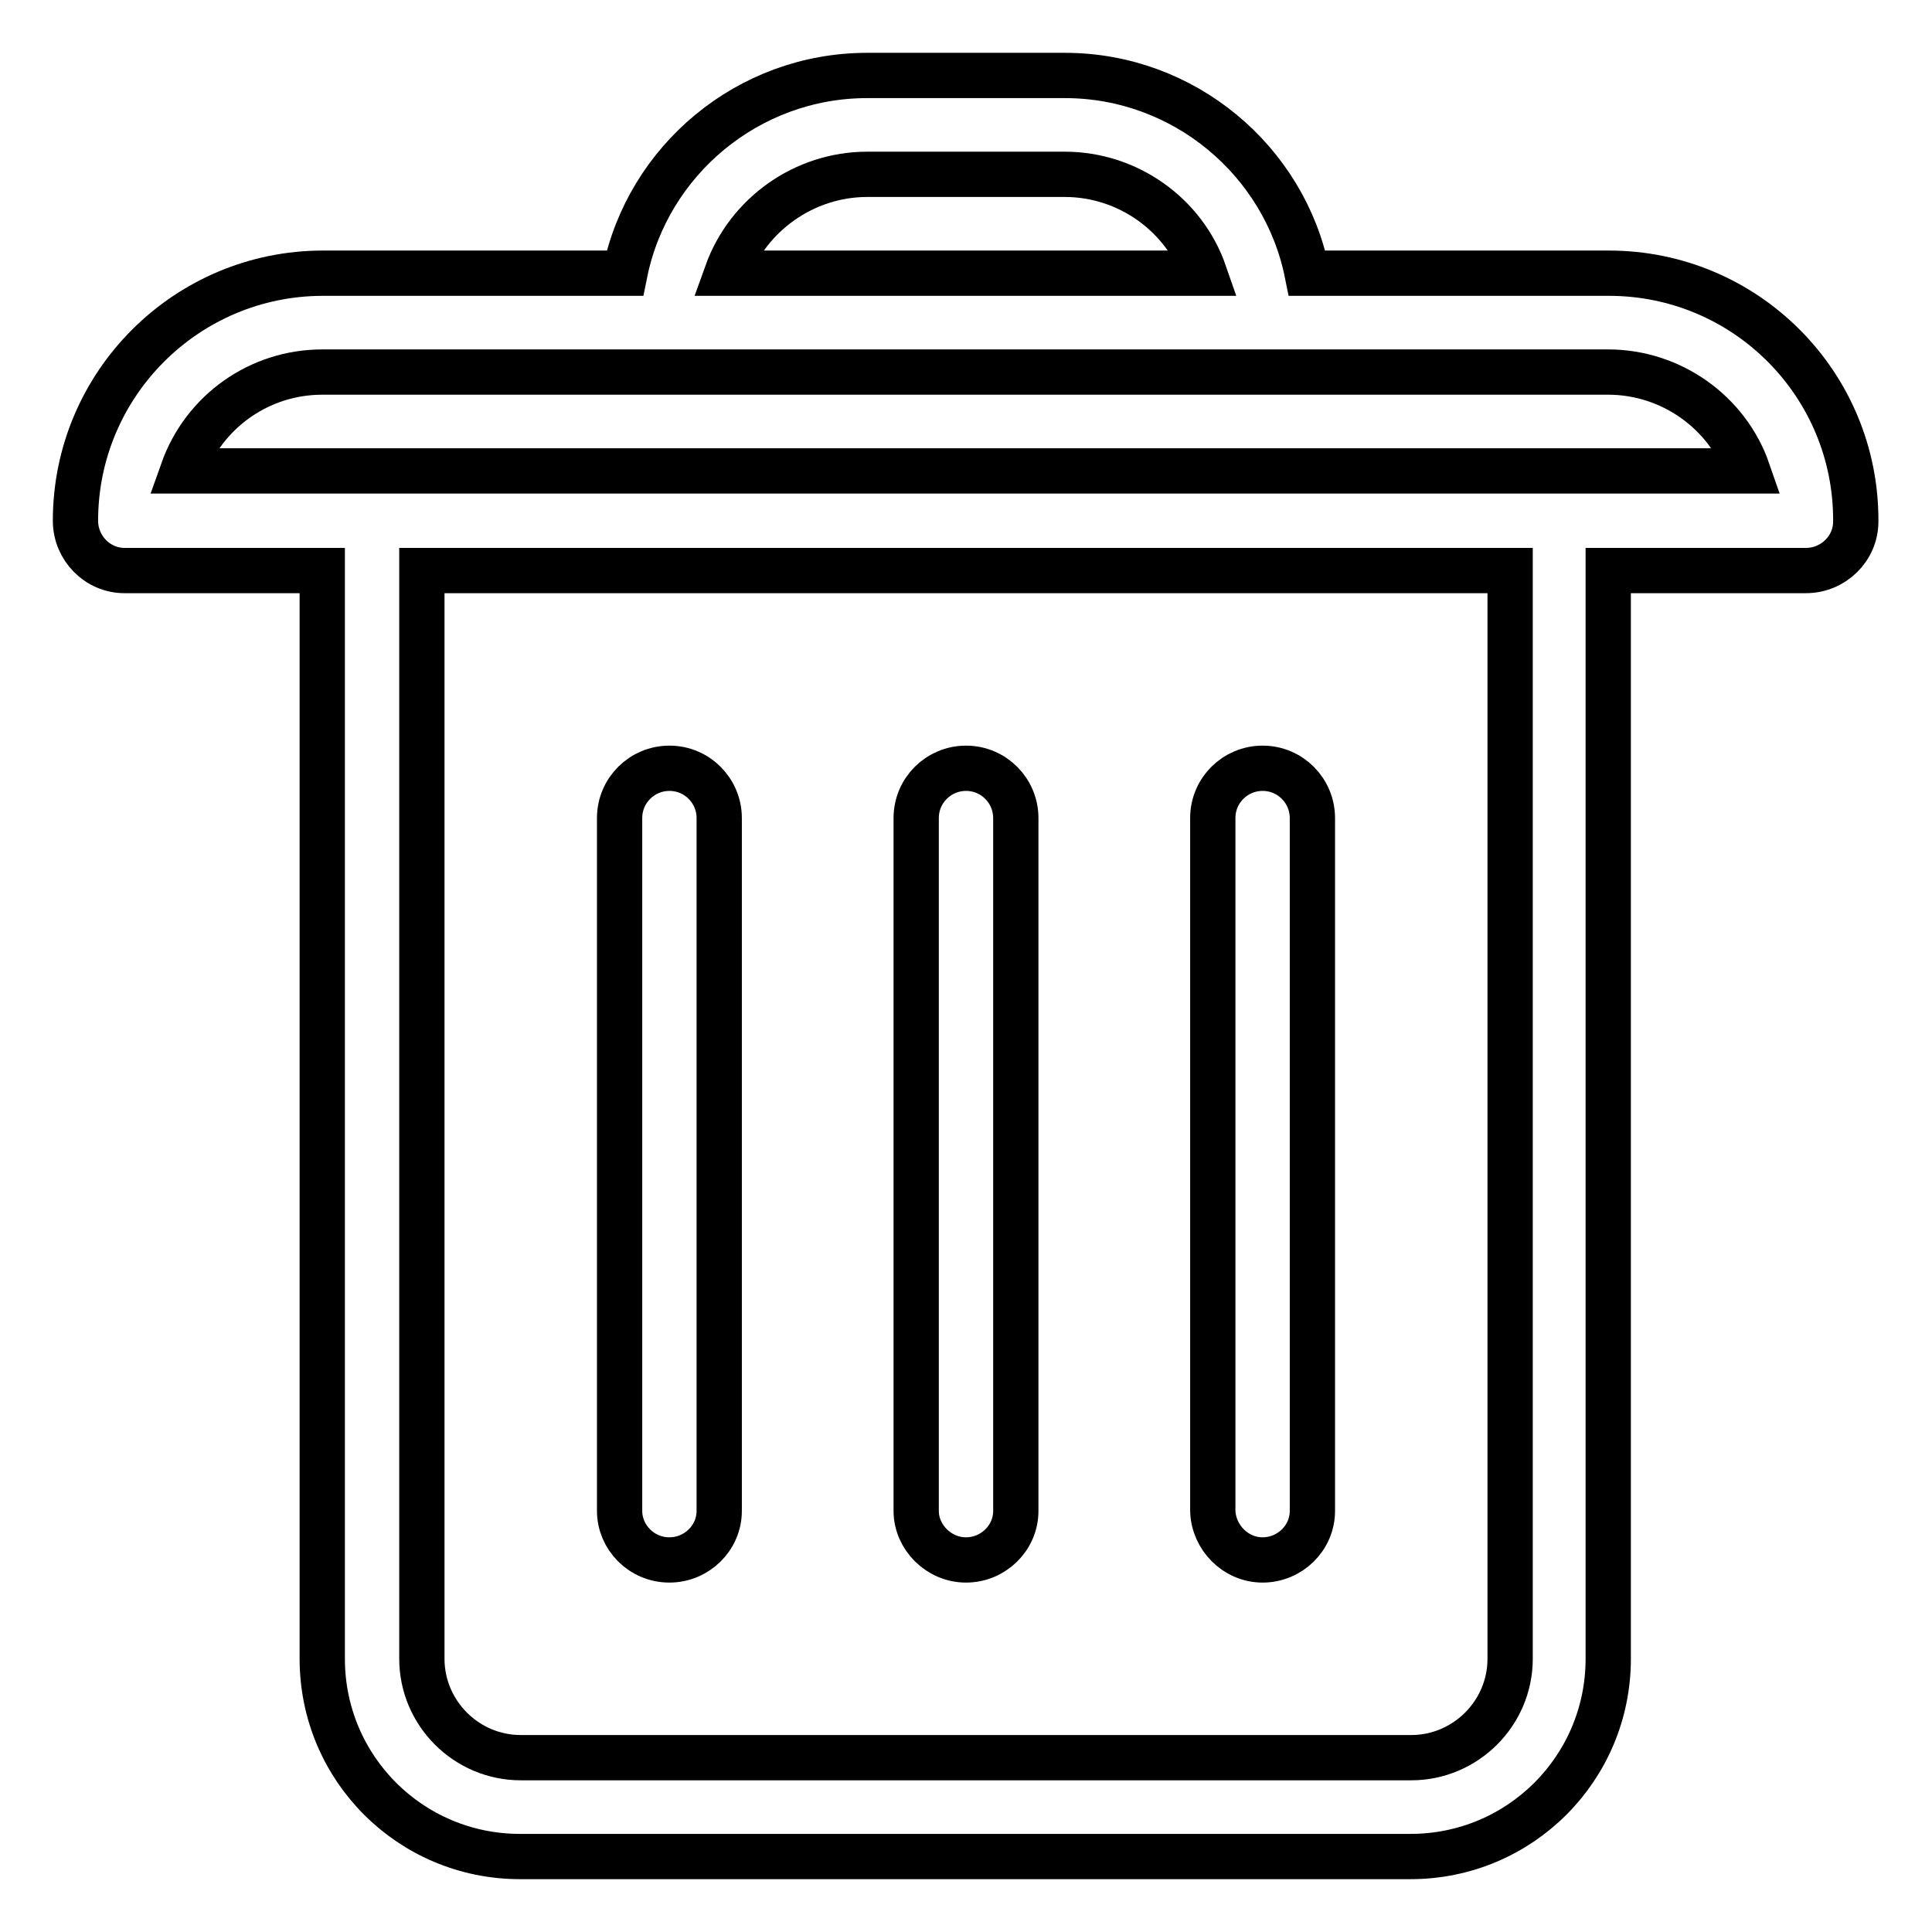
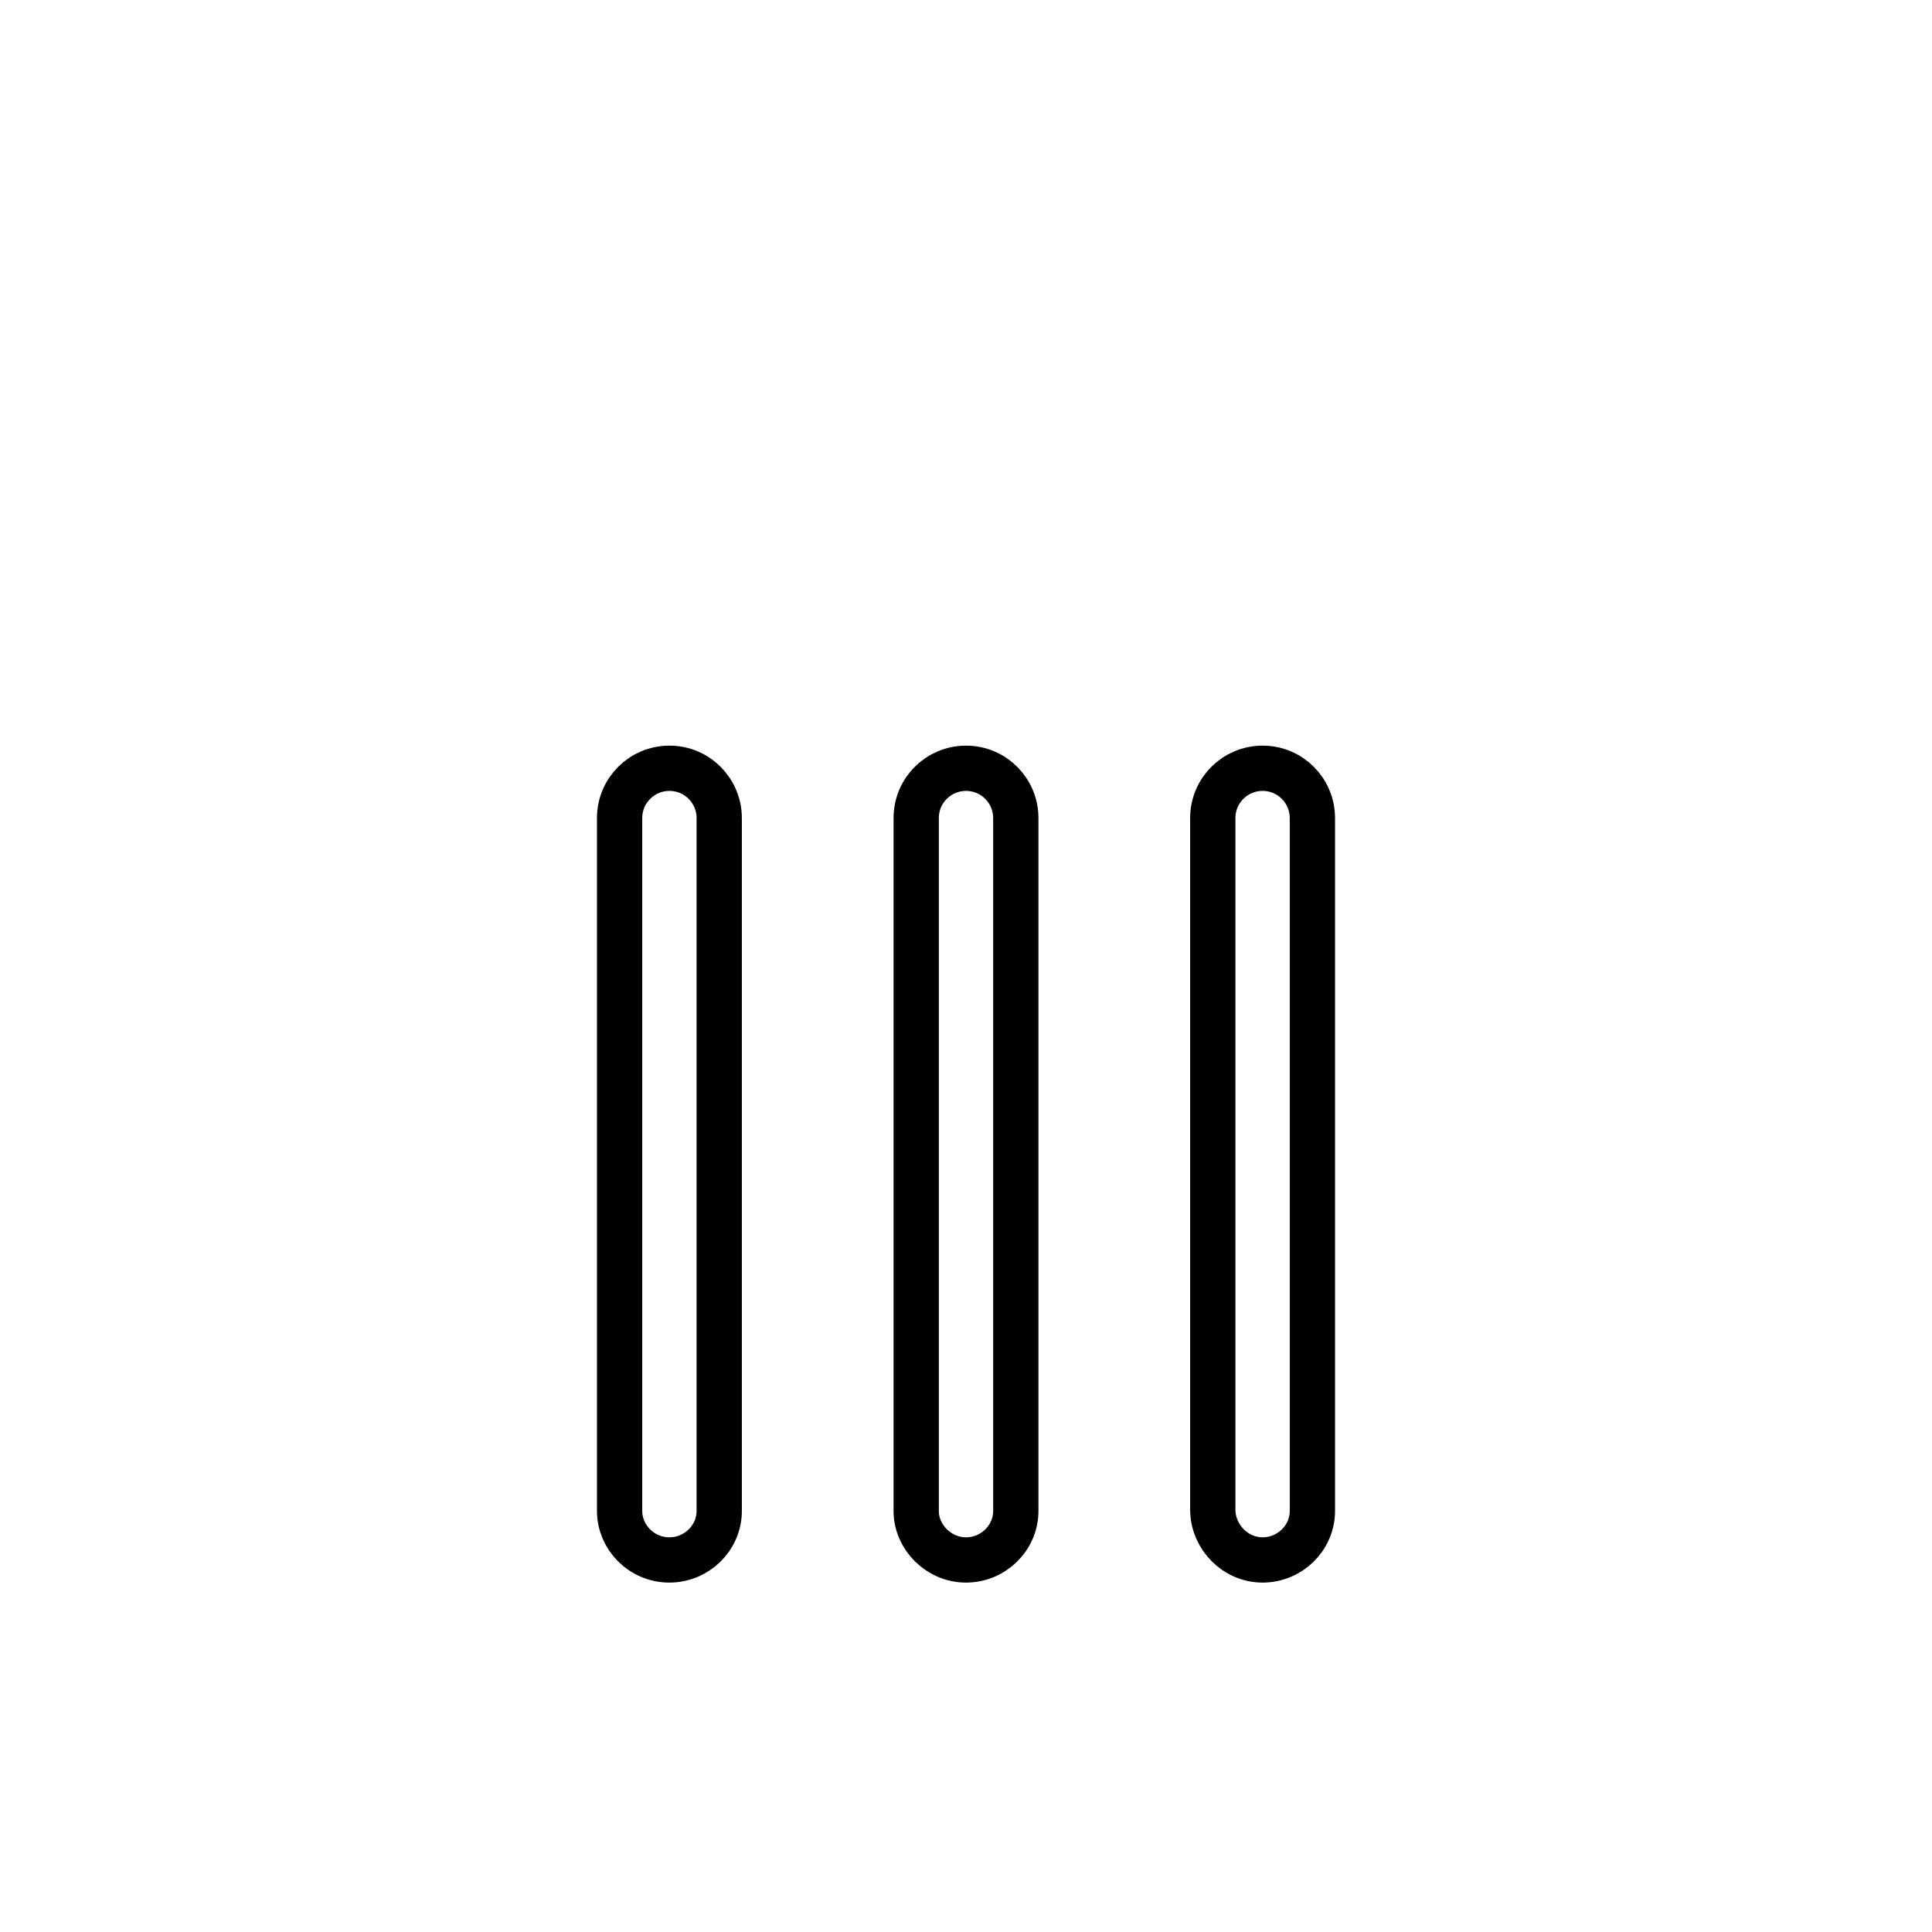
<svg xmlns="http://www.w3.org/2000/svg" version="1.1" x="0px" y="0px" viewBox="0 0 256 256" enable-background="new 0 0 256 256" xml:space="preserve">
  <g>
-     <path stroke-width="6" fill-opacity="0" stroke="#000000" d="M213.2,36.2h-40c-3-14.9-16.3-26.2-32.1-26.2h-26.2c-15.8,0-29.1,11.3-32.1,26.2h-40 C24.7,36.2,10,50.9,10,69c0,3.6,2.9,6.6,6.5,6.6c0,0,0,0,0,0h26.2v144.2c0,14.5,11.7,26.2,26.2,26.2h118 c14.5,0,26.2-11.7,26.2-26.2V75.6h26.2c3.6,0,6.6-2.9,6.6-6.5c0,0,0,0,0,0C246,50.9,231.3,36.2,213.2,36.2z M114.9,23.1h26.2 c8.3,0,15.8,5.3,18.5,13.1H96.3C99.1,28.4,106.6,23.1,114.9,23.1z M200.1,219.8c0,7.2-5.9,13.1-13.1,13.1H69 c-7.2,0-13.1-5.9-13.1-13.1V75.6h144.2V219.8z M213.2,62.4h-189c2.8-7.9,10.2-13.1,18.5-13.1h170.4c8.3,0,15.8,5.3,18.5,13.1H213.2 z" />
    <path stroke-width="6" fill-opacity="0" stroke="#000000" d="M128,206.7c3.6,0,6.6-2.9,6.6-6.5c0,0,0,0,0,0v-91.8c0-3.6-2.9-6.6-6.6-6.6c-3.6,0-6.6,2.9-6.6,6.6 c0,0,0,0,0,0v91.8C121.4,203.7,124.4,206.7,128,206.7C128,206.7,128,206.7,128,206.7z M88.7,206.7c3.6,0,6.6-2.9,6.6-6.5 c0,0,0,0,0,0v-91.8c0-3.6-2.9-6.6-6.6-6.6c-3.6,0-6.6,2.9-6.6,6.6c0,0,0,0,0,0v91.8C82.1,203.7,85,206.7,88.7,206.7 C88.7,206.7,88.7,206.7,88.7,206.7z M167.3,206.7c3.6,0,6.6-2.9,6.6-6.5c0,0,0,0,0,0v-91.8c0-3.6-2.9-6.6-6.6-6.6 c-3.6,0-6.6,2.9-6.6,6.6c0,0,0,0,0,0v91.8C160.8,203.7,163.7,206.7,167.3,206.7C167.3,206.7,167.3,206.7,167.3,206.7L167.3,206.7z" />
  </g>
</svg>